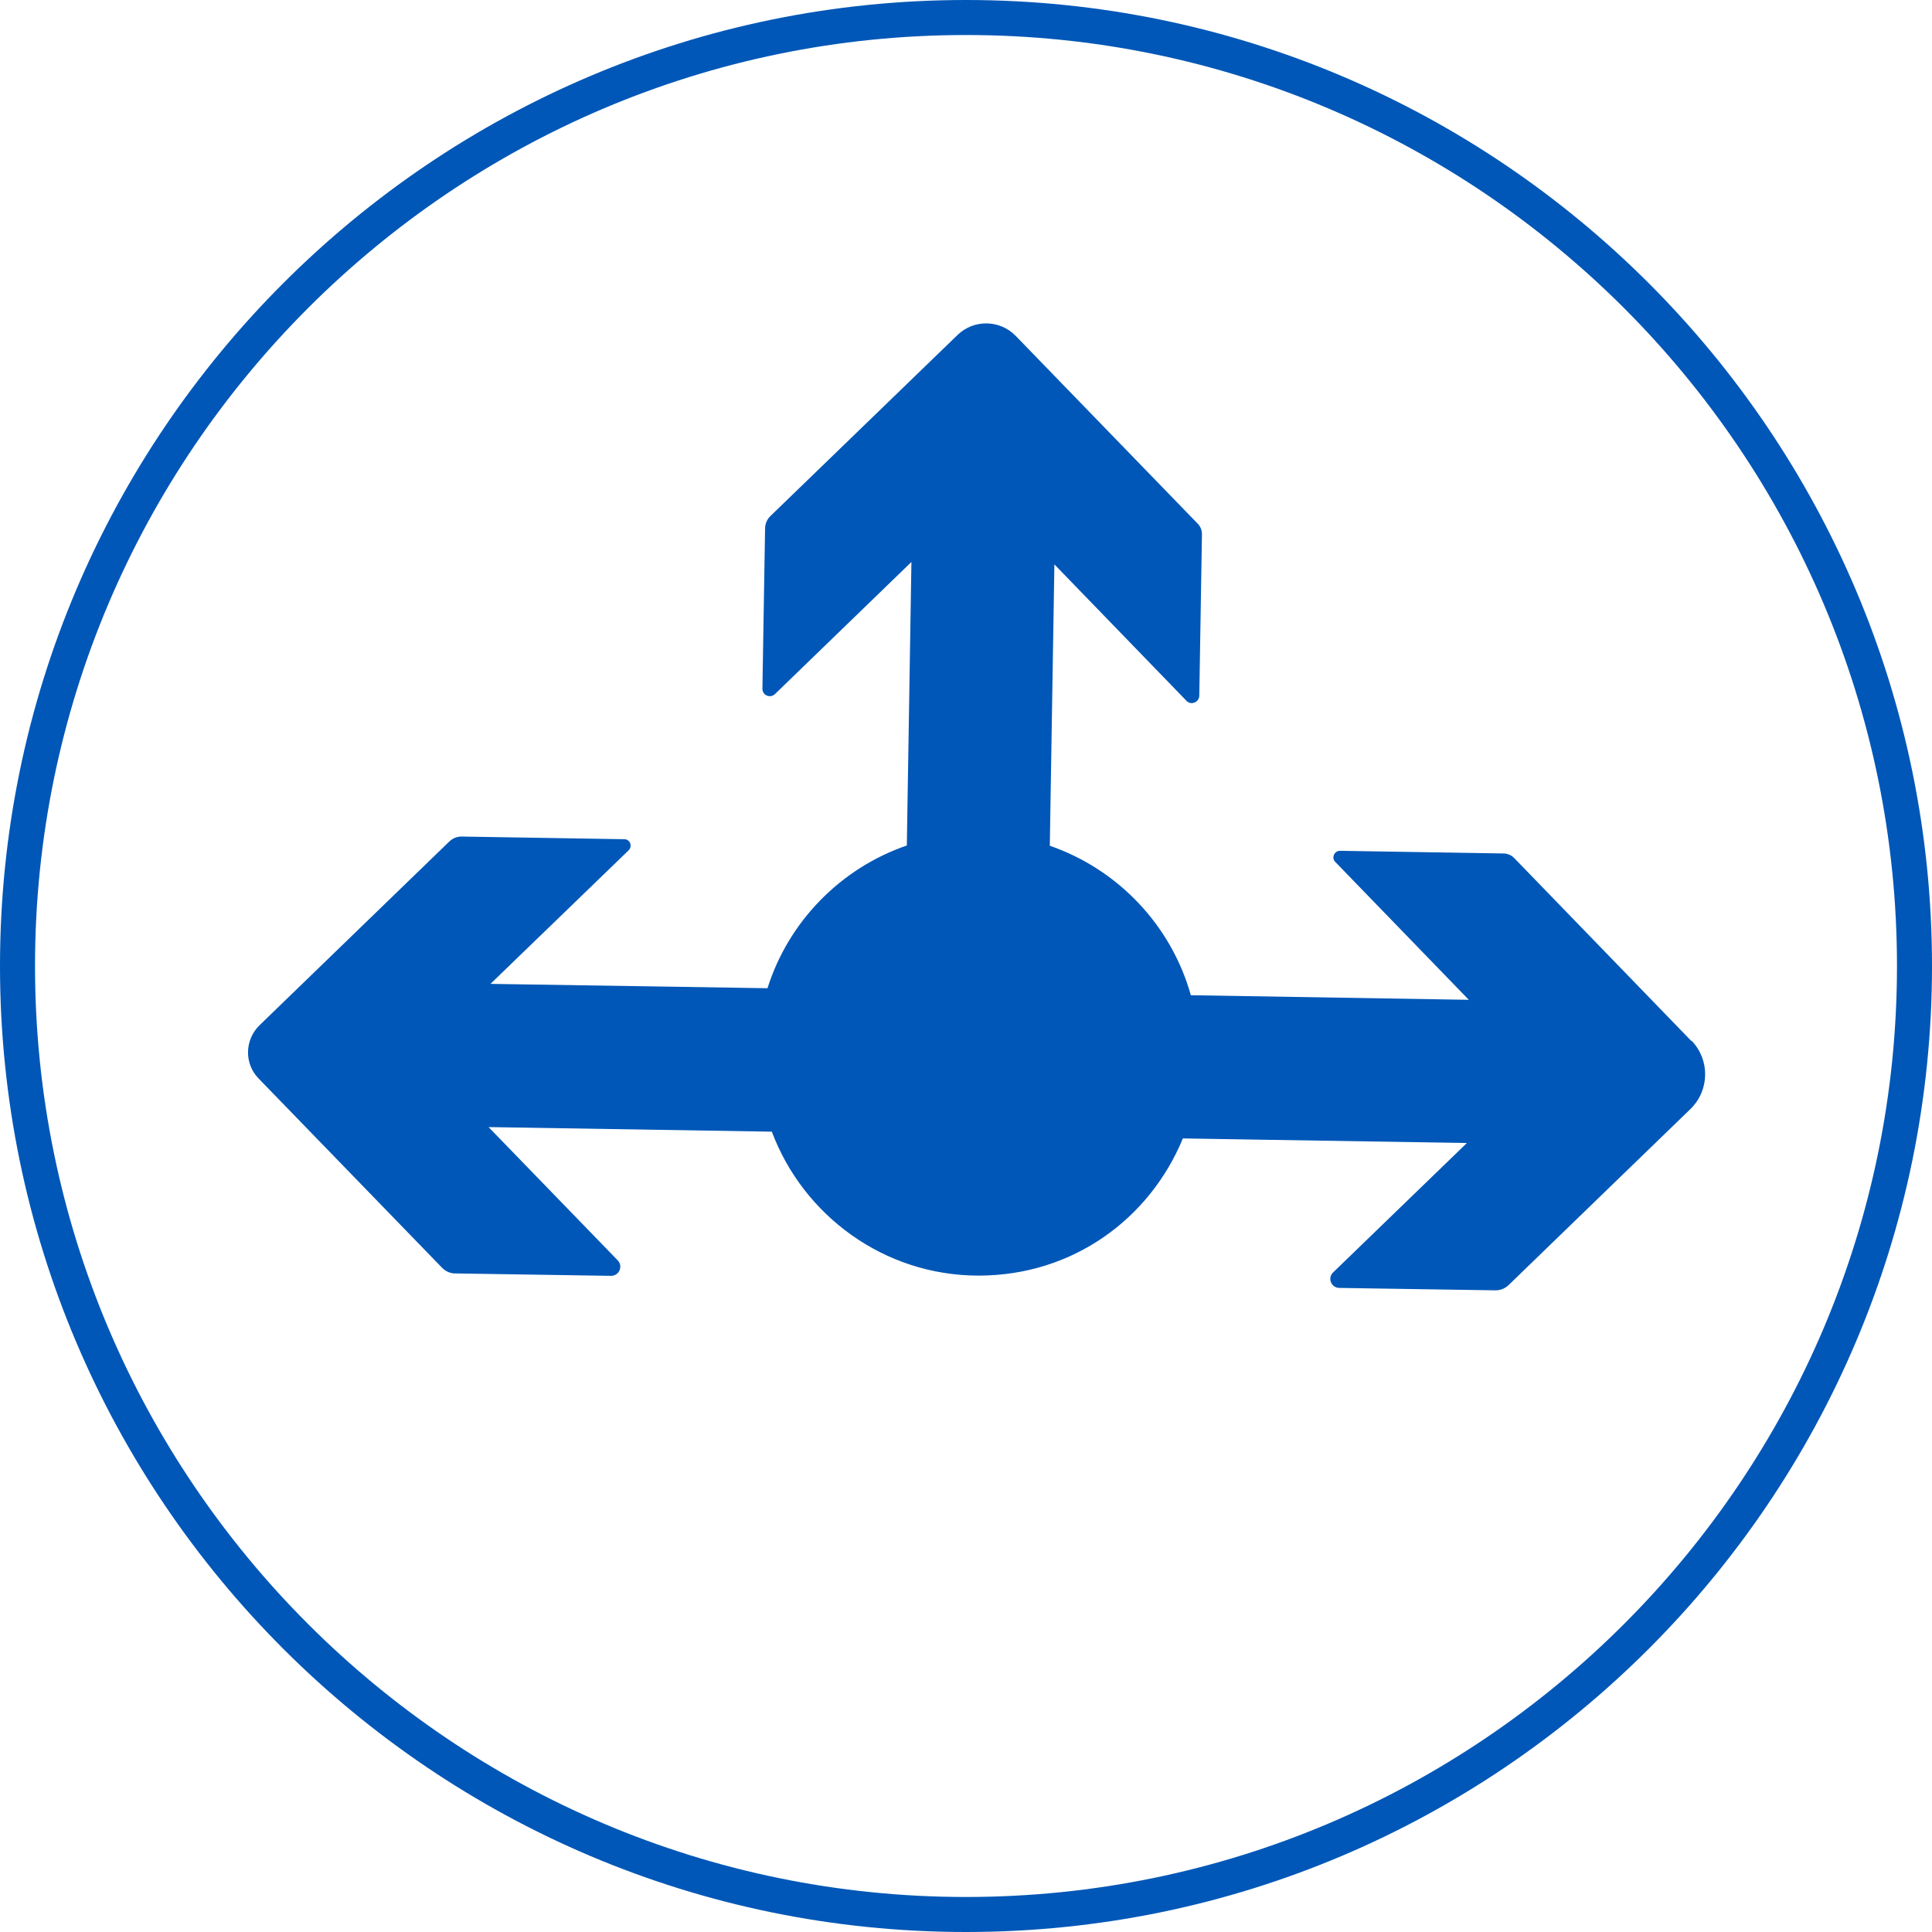
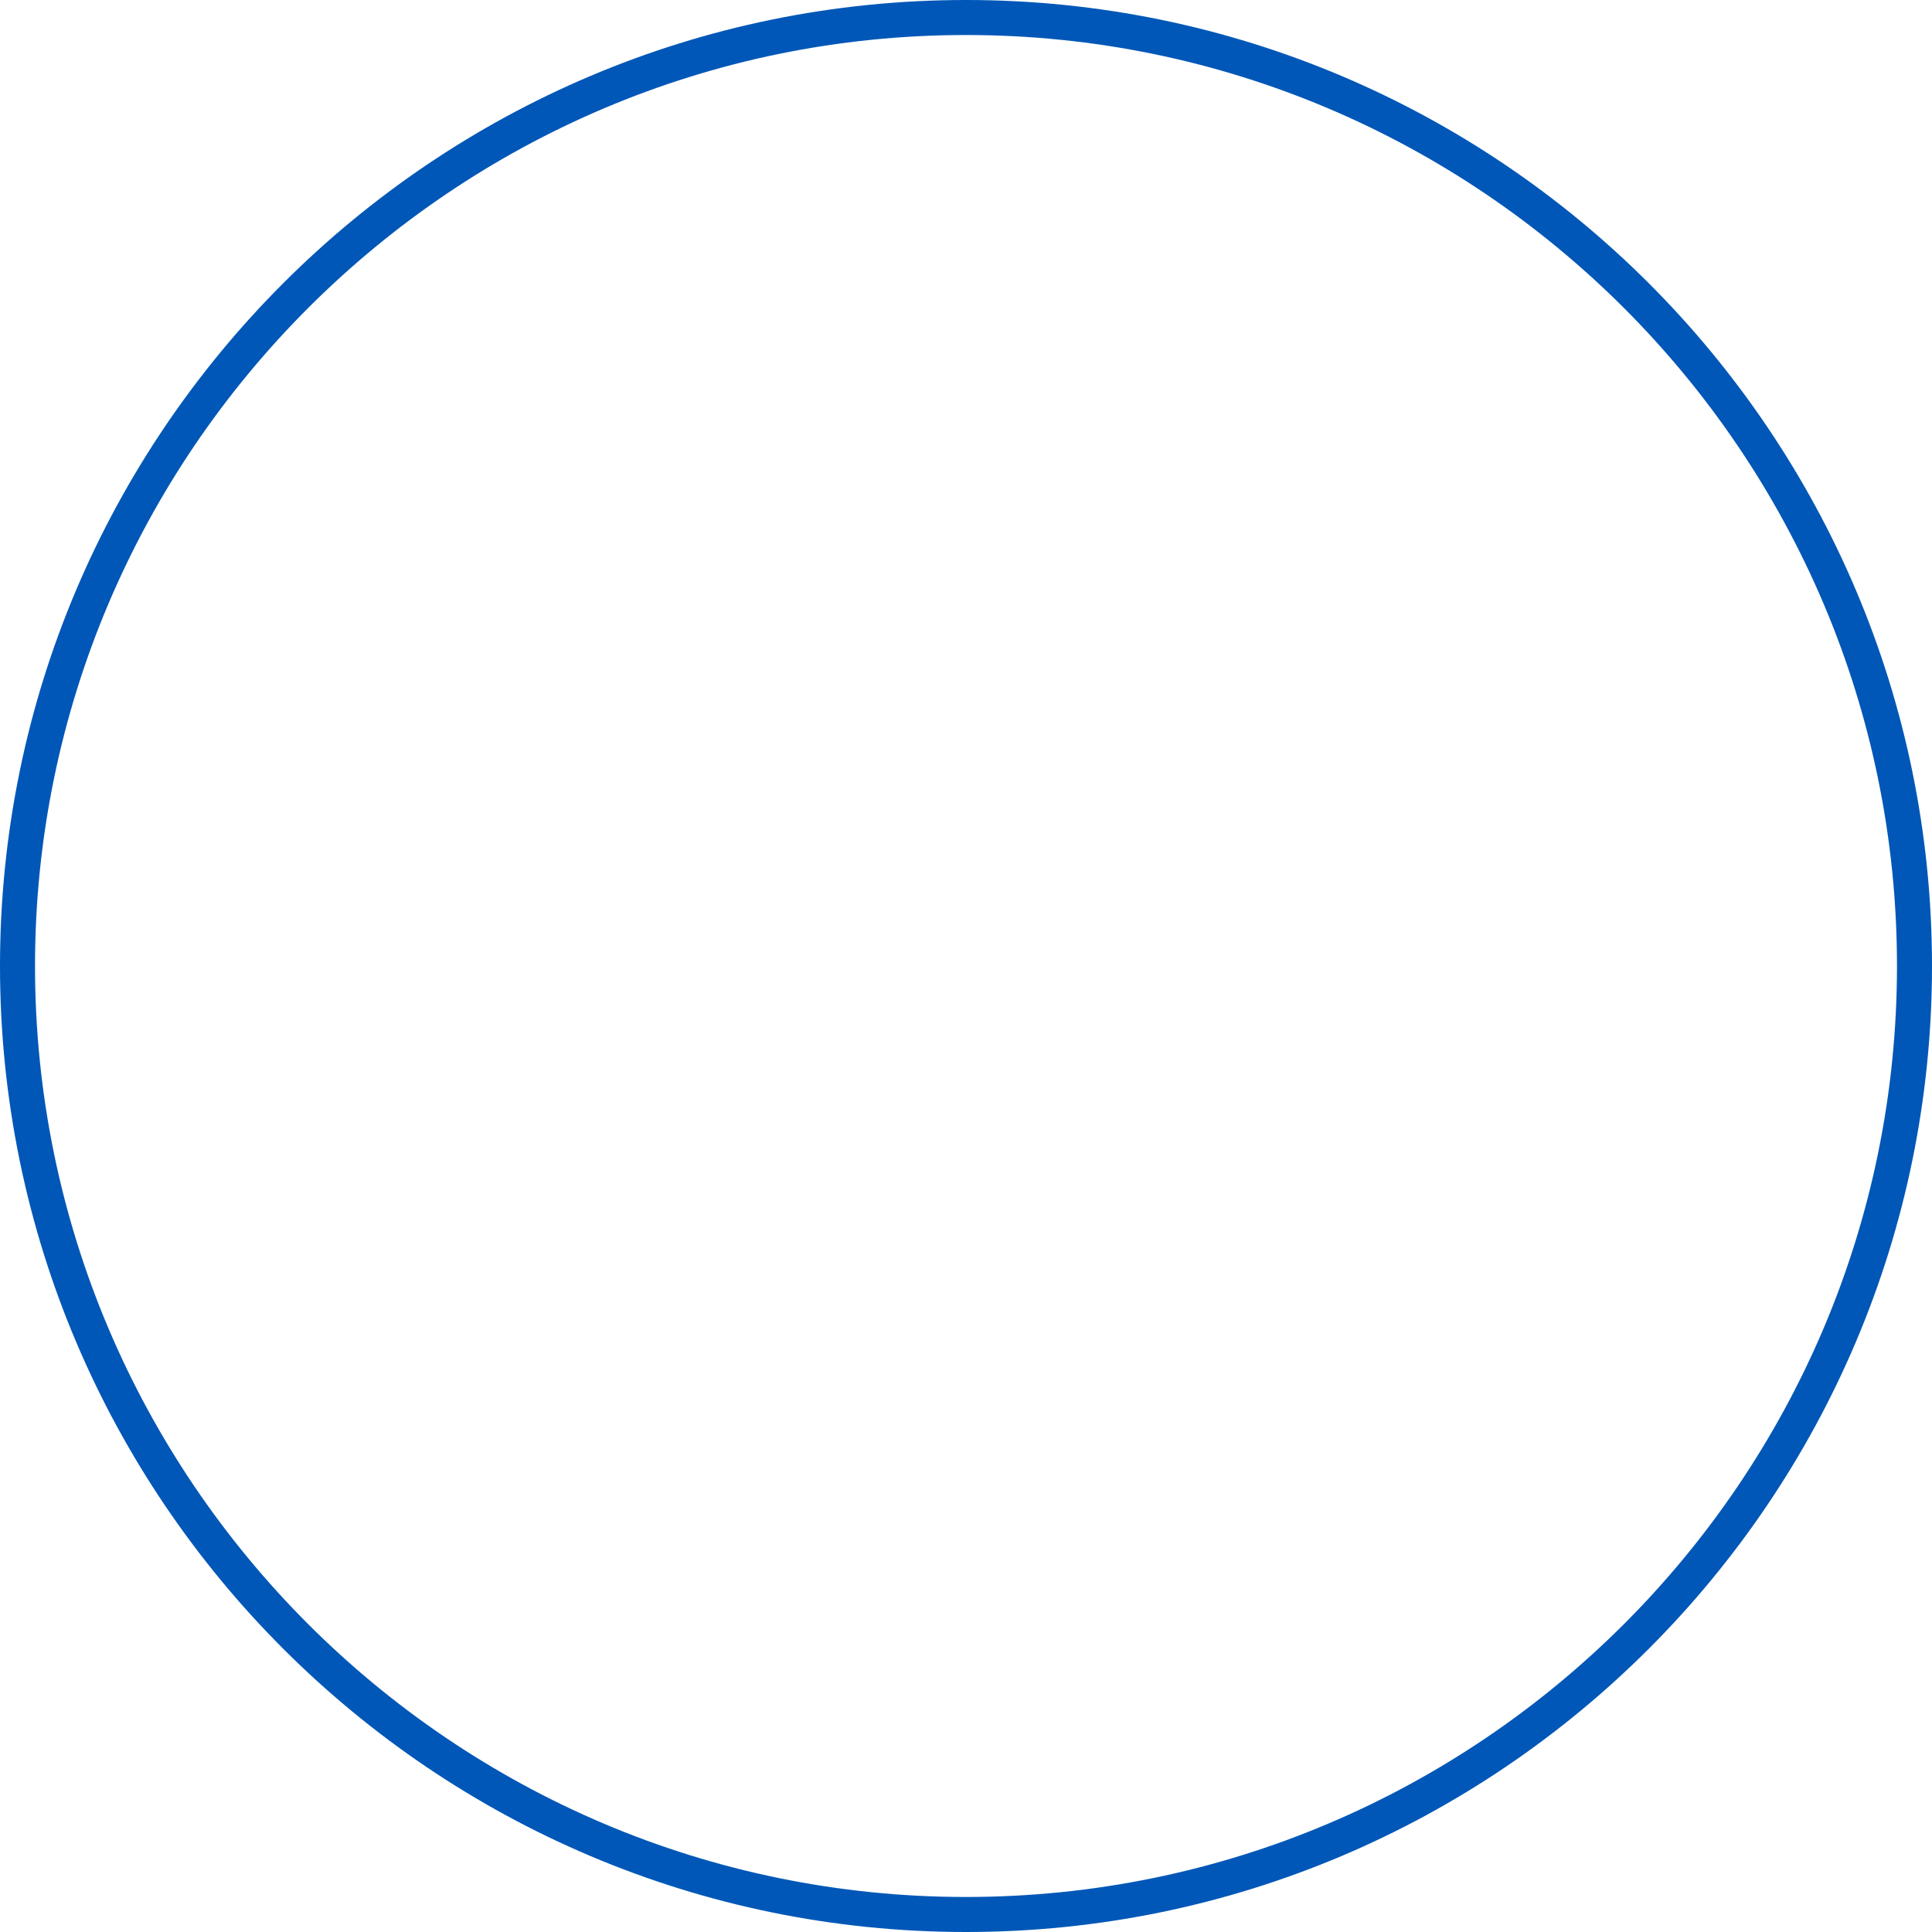
<svg xmlns="http://www.w3.org/2000/svg" id="Layer_1" data-name="Layer 1" viewBox="0 0 80 80">
  <defs>
    <style>
      .cls-1 {
        fill: #0057b7;
      }
    </style>
  </defs>
  <path class="cls-1" d="M40,80C17.94,80,0,62.06,0,40S17.94,0,40,0s40,17.94,40,40-17.94,40-40,40ZM40,1.45C18.75,1.45,1.45,18.75,1.45,40s17.29,38.55,38.55,38.55,38.55-17.29,38.55-38.55S61.25,1.45,40,1.45Z" />
-   <path class="cls-1" d="M70.03,43.1l-7.32-7.56c-.12-.13-.29-.2-.47-.2l-6.75-.11c-.24,0-.37,.29-.2,.46l5.53,5.71-11.51-.19c-.81-2.89-3.01-5.21-5.84-6.19l.19-11.65,5.47,5.65c.19,.2,.52,.06,.53-.21l.11-6.69c0-.16-.06-.32-.17-.43l-7.54-7.78c-.66-.68-1.74-.69-2.41-.04l-7.74,7.49c-.15,.14-.23,.33-.23,.54l-.11,6.62c0,.27,.32,.41,.52,.22l5.65-5.47-.19,11.74c-2.74,.94-4.9,3.15-5.77,5.91l-11.47-.18,5.72-5.53c.17-.17,.06-.46-.18-.46l-6.74-.11c-.19,0-.36,.07-.5,.2l-7.87,7.62c-.61,.6-.63,1.58-.04,2.19l7.61,7.85c.14,.14,.33,.23,.53,.23l6.46,.1c.34,0,.51-.4,.28-.64l-5.35-5.52,11.73,.19c1.3,3.47,4.65,5.96,8.56,5.96s7.09-2.36,8.46-5.68l11.76,.19-5.54,5.36c-.24,.23-.08,.63,.25,.64l6.47,.1c.2,0,.39-.07,.54-.21l7.54-7.3c.79-.77,.81-2.03,.05-2.82Z" />
</svg>